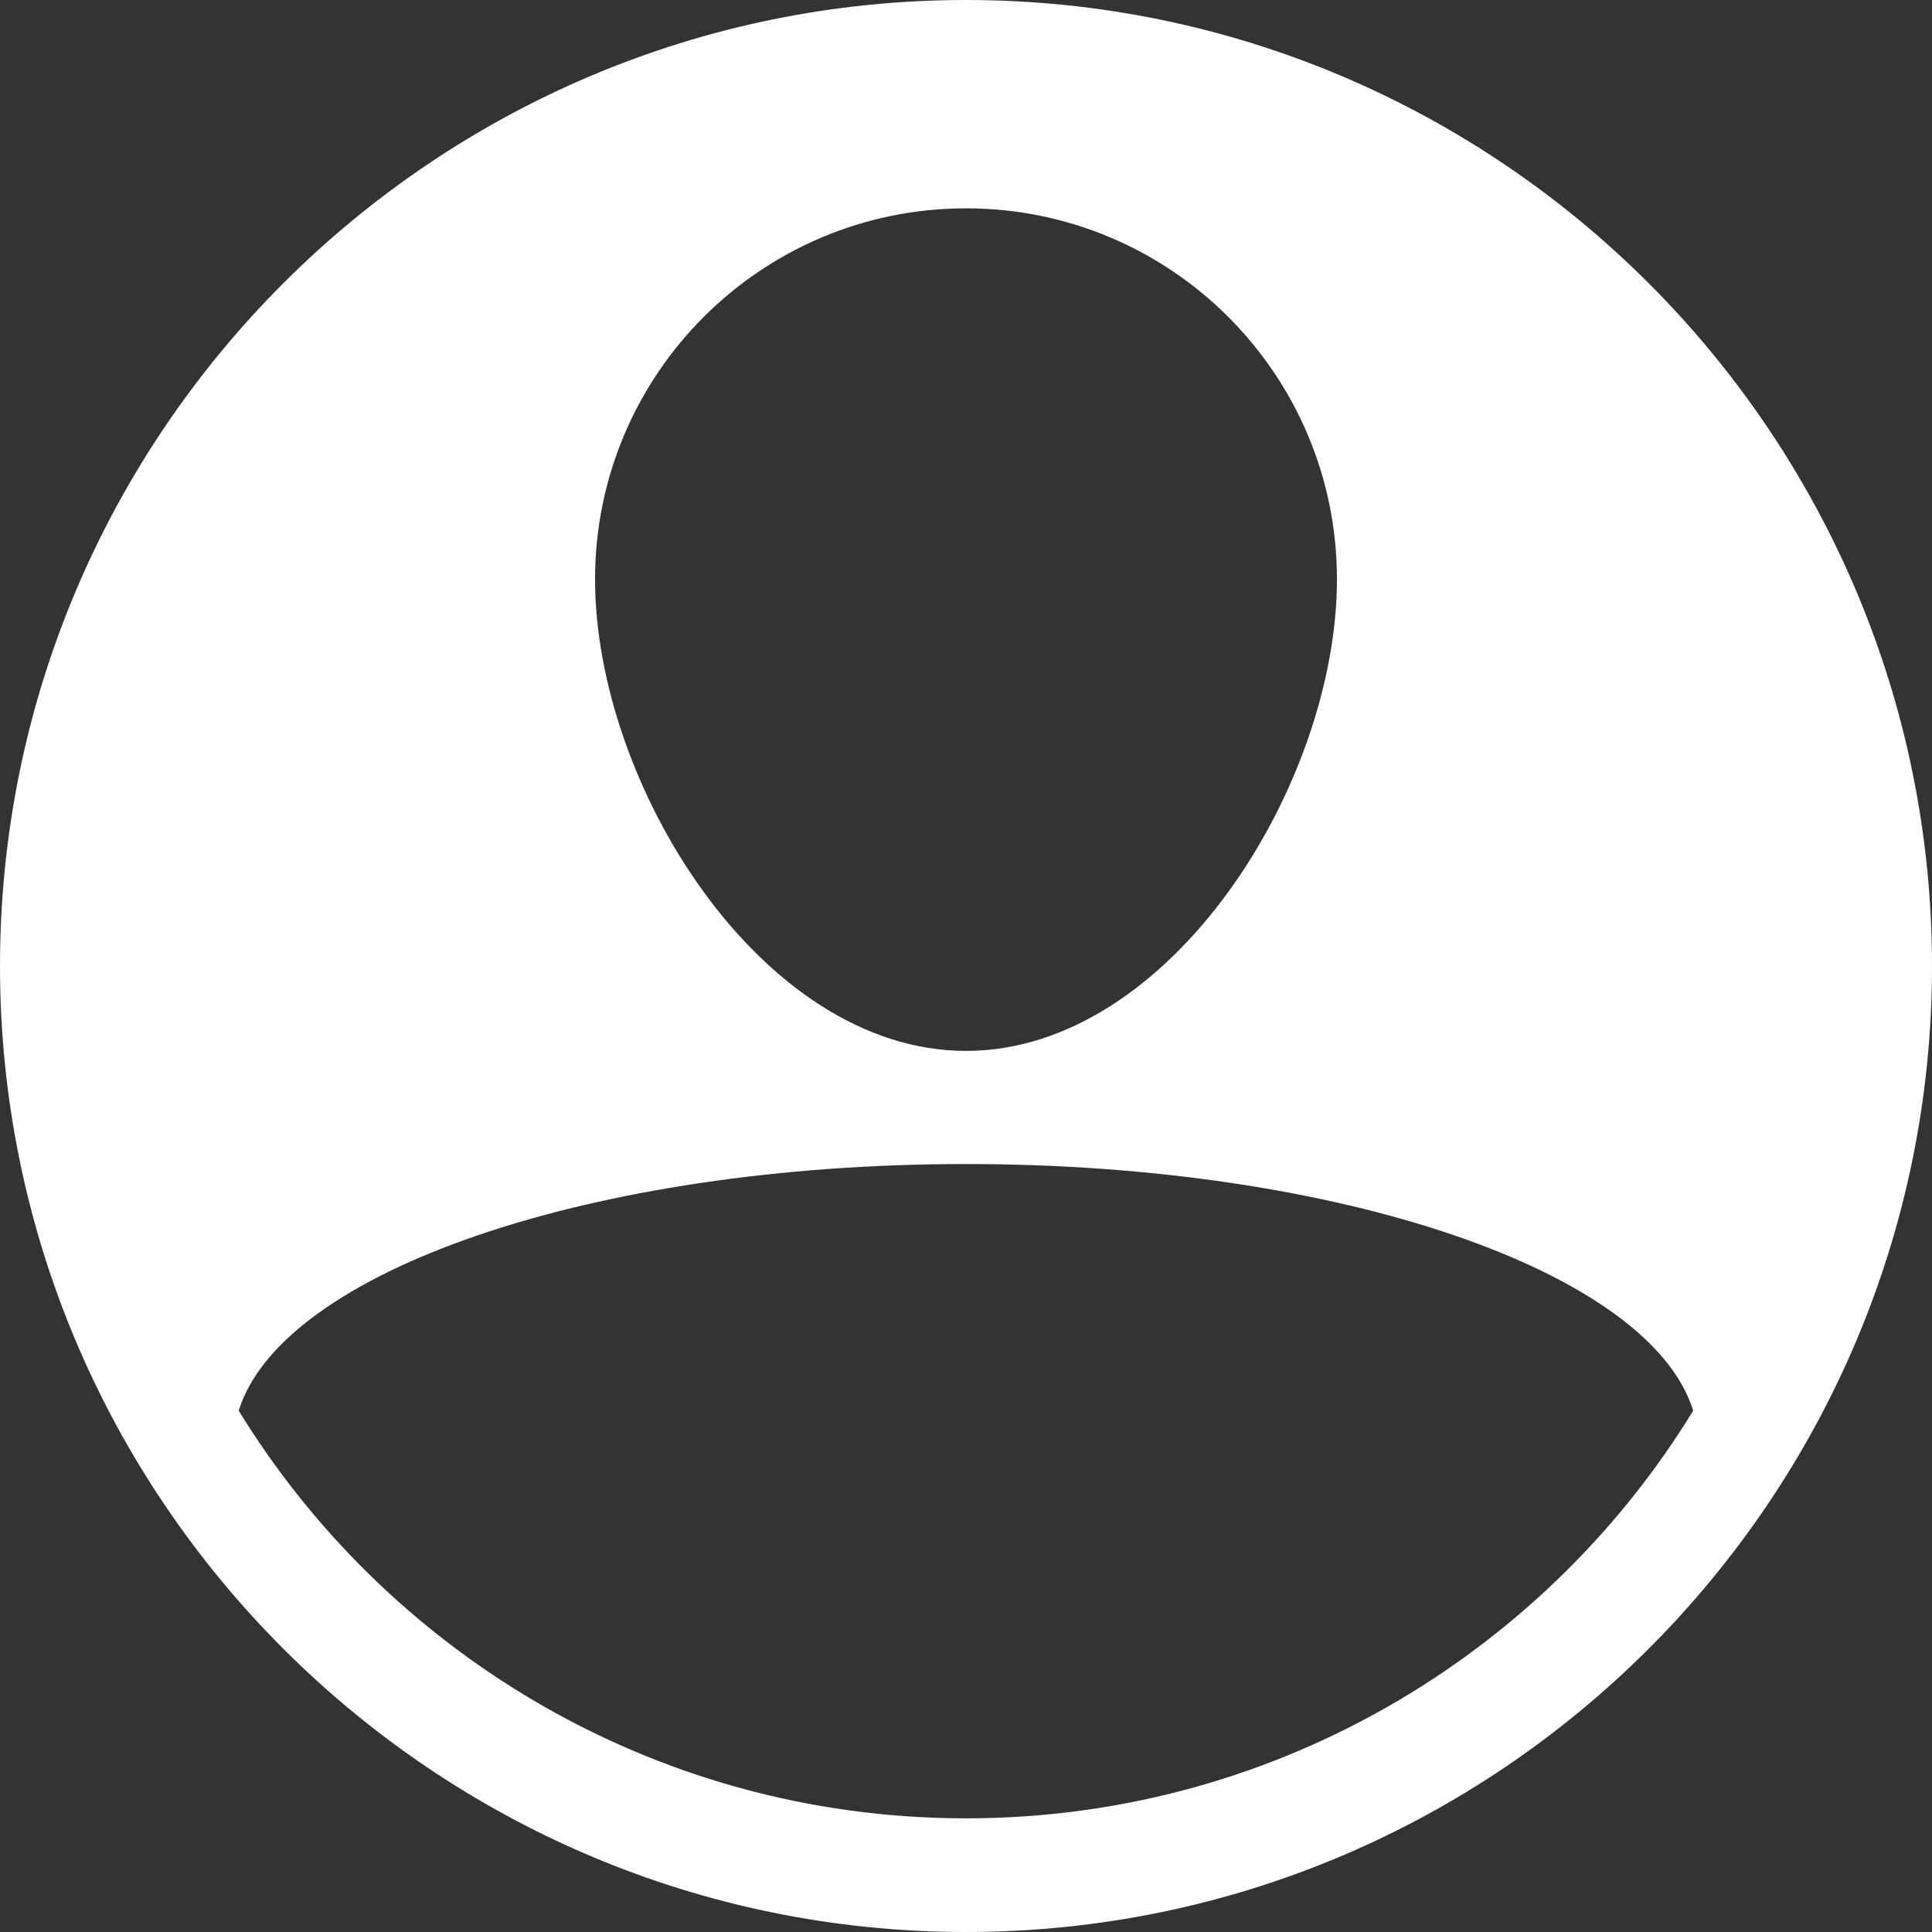
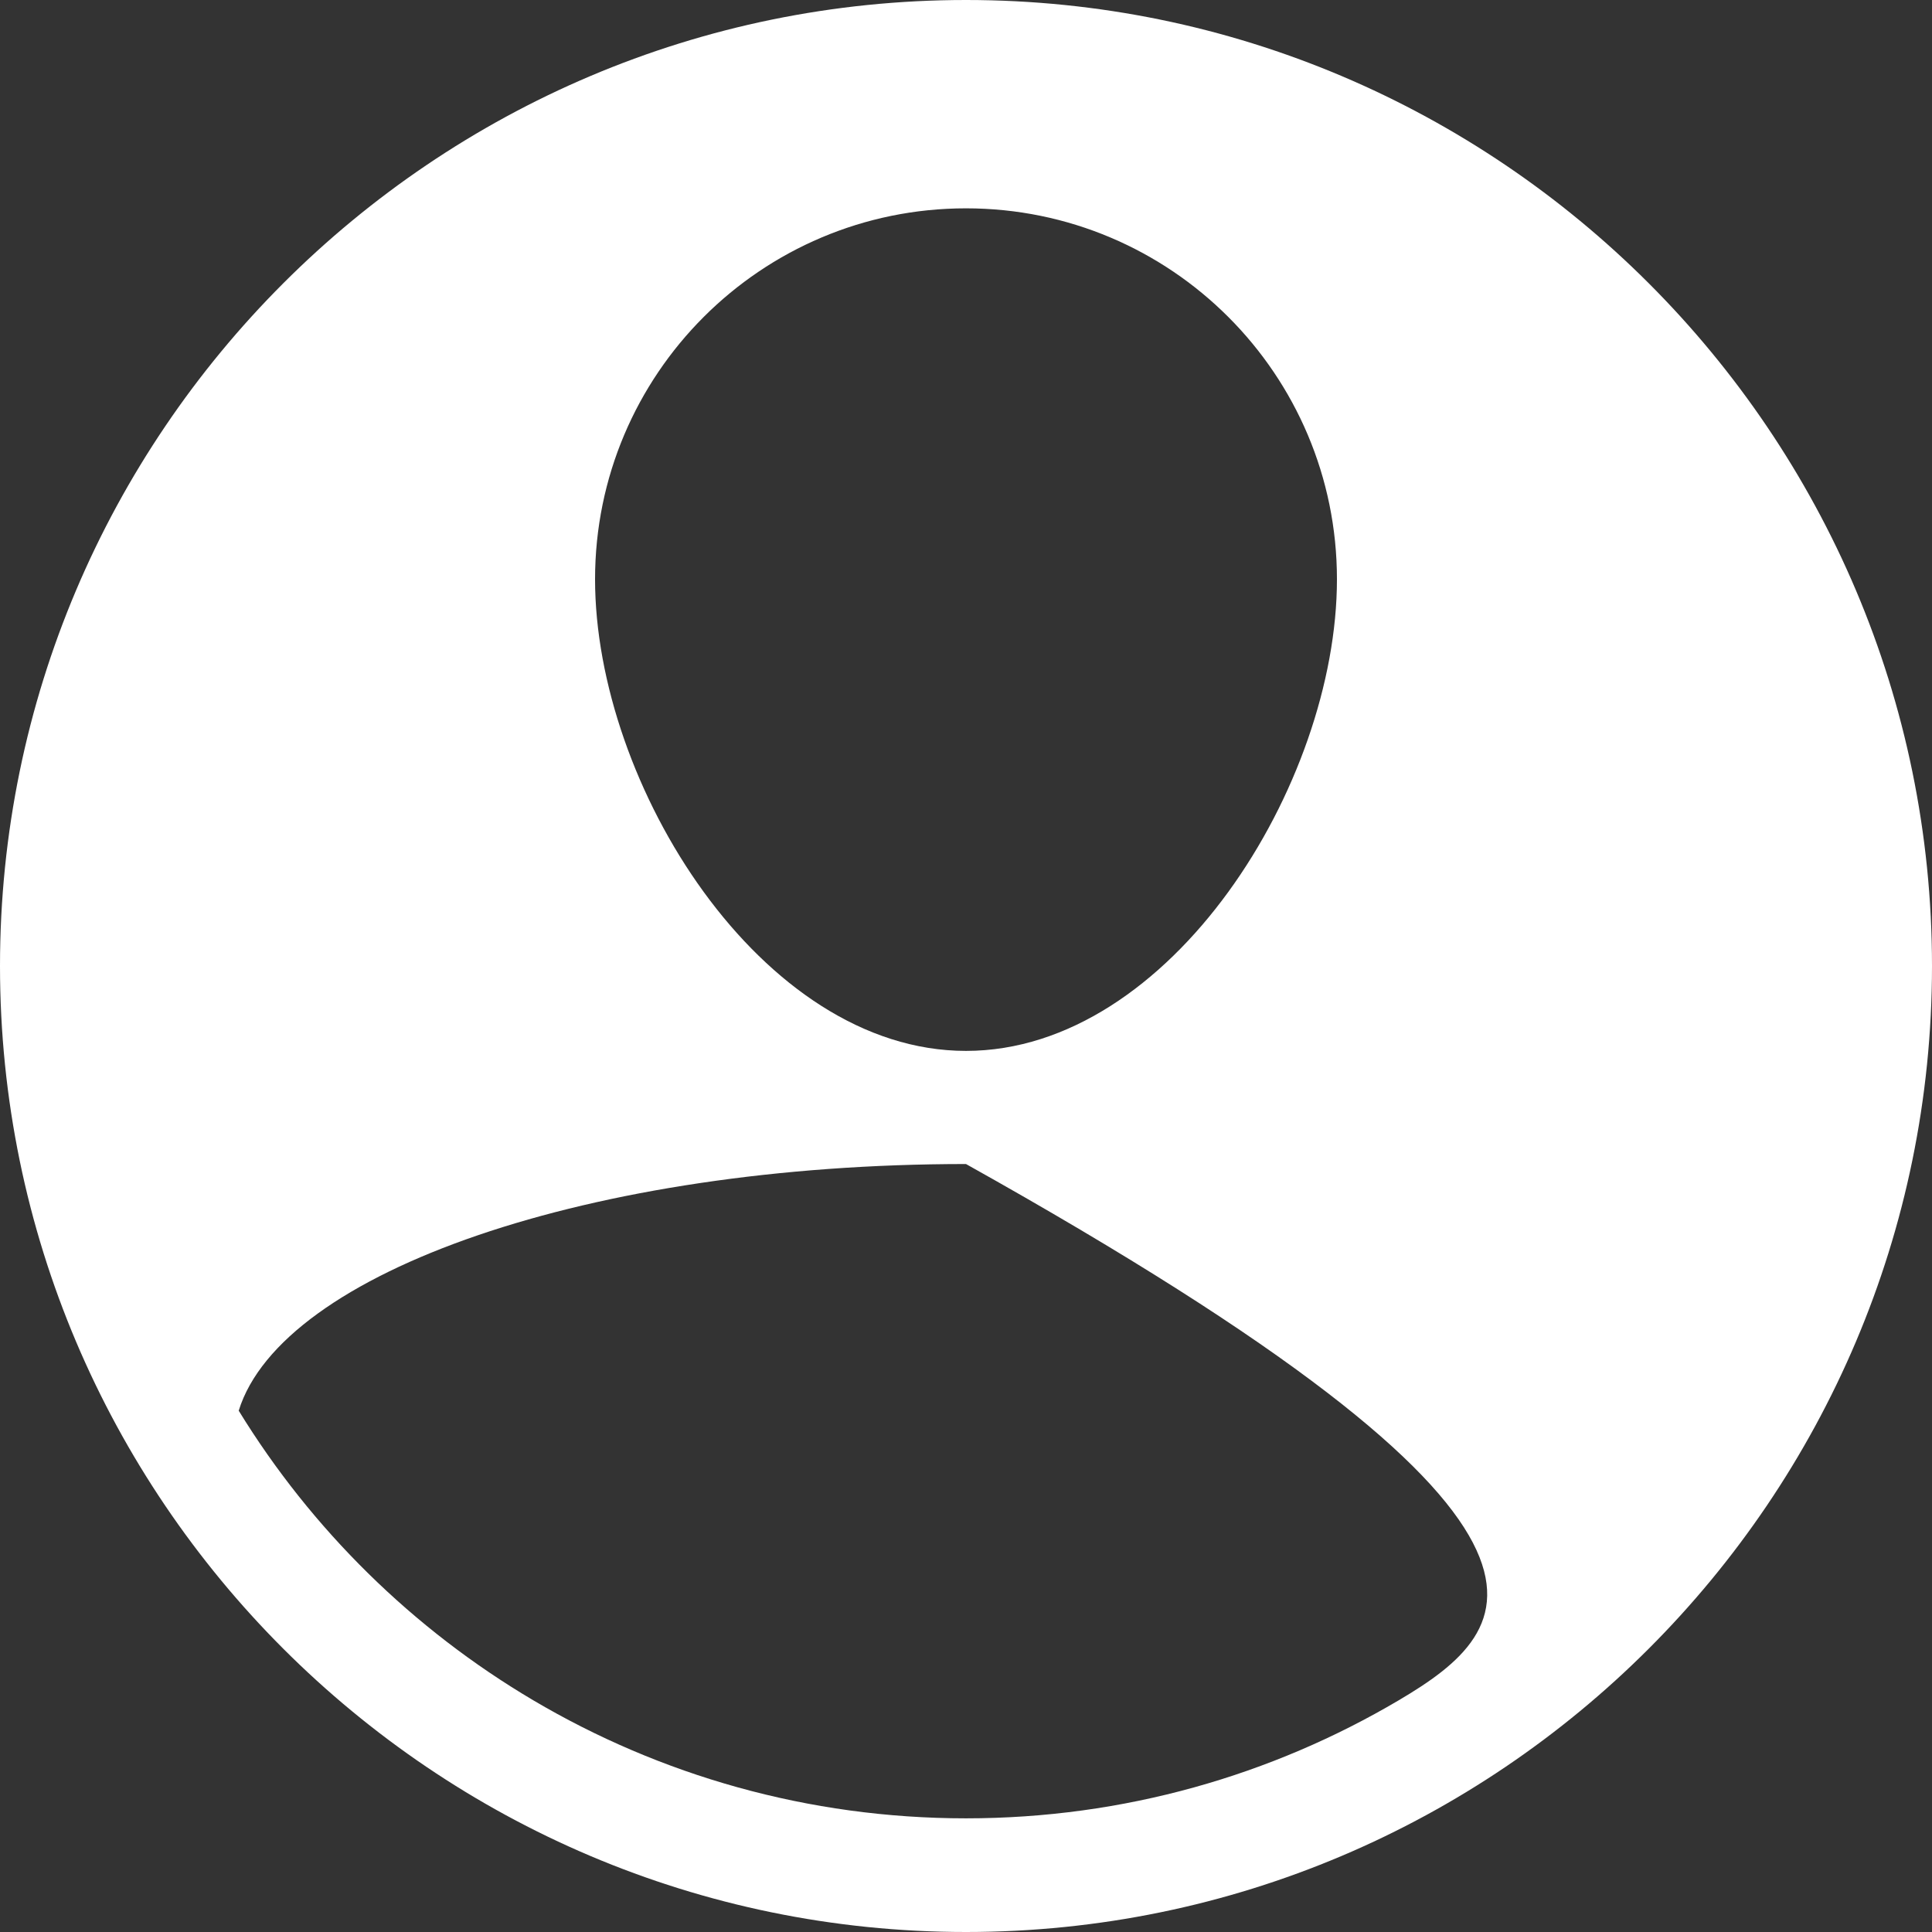
<svg xmlns="http://www.w3.org/2000/svg" width="18" height="18" viewBox="0 0 18 18" fill="none">
  <rect x="0" y="0" width="18" height="18" fill="#333333" stroke="none" />
-   <path id="Vector" d="M9 0C4.038 0 0 4.038 0 9C0 13.962 4.038 18 9 18C13.962 18 18 13.962 18 9C18 4.038 13.963 0 9 0ZM9 1.941C10.909 1.941 12.456 3.488 12.456 5.397C12.456 7.306 10.909 9.791 9 9.791C7.091 9.791 5.544 7.306 5.544 5.397C5.544 3.488 7.091 1.941 9 1.941ZM9 10.845C12.496 10.845 15.375 11.85 15.775 13.143C15.096 14.252 14.152 15.179 13.032 15.841C11.85 16.539 10.472 16.941 9 16.941C7.528 16.941 6.15 16.539 4.968 15.841C3.848 15.179 2.904 14.251 2.224 13.143C2.625 11.849 5.505 10.845 9 10.845Z" fill="white" />
+   <path id="Vector" d="M9 0C4.038 0 0 4.038 0 9C0 13.962 4.038 18 9 18C13.962 18 18 13.962 18 9C18 4.038 13.963 0 9 0ZM9 1.941C10.909 1.941 12.456 3.488 12.456 5.397C12.456 7.306 10.909 9.791 9 9.791C7.091 9.791 5.544 7.306 5.544 5.397C5.544 3.488 7.091 1.941 9 1.941ZM9 10.845C15.096 14.252 14.152 15.179 13.032 15.841C11.85 16.539 10.472 16.941 9 16.941C7.528 16.941 6.15 16.539 4.968 15.841C3.848 15.179 2.904 14.251 2.224 13.143C2.625 11.849 5.505 10.845 9 10.845Z" fill="white" />
</svg>